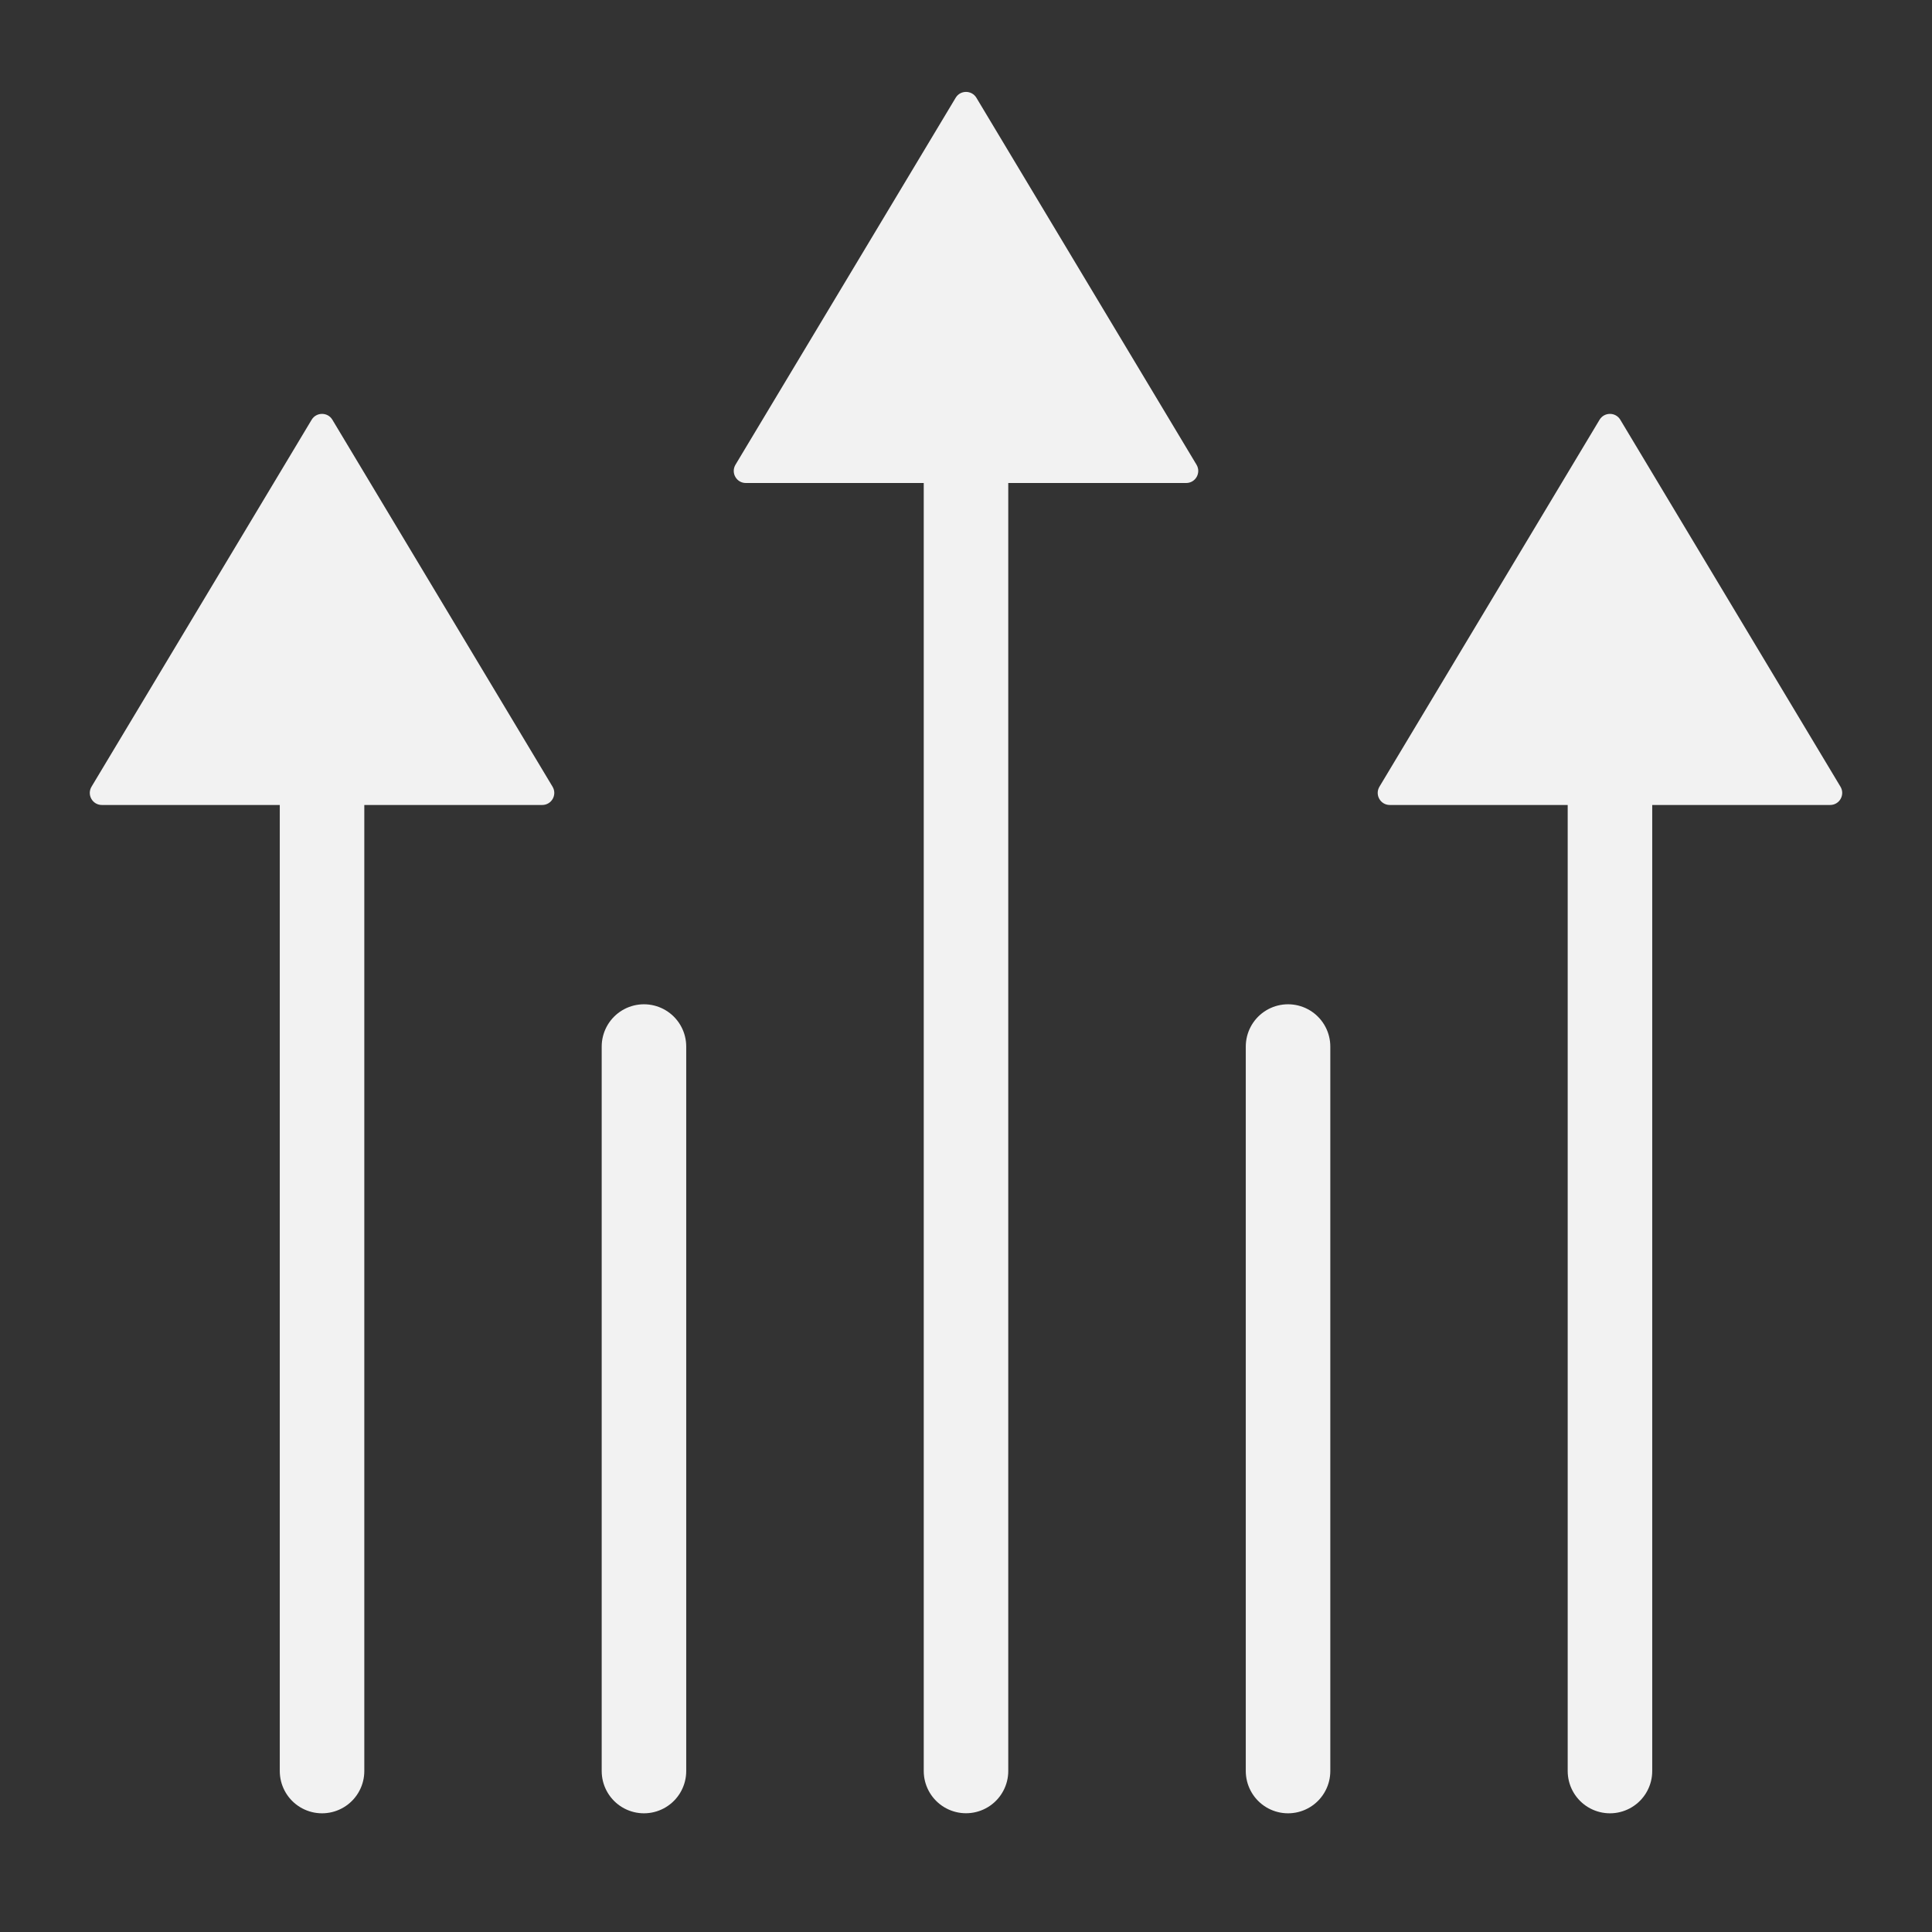
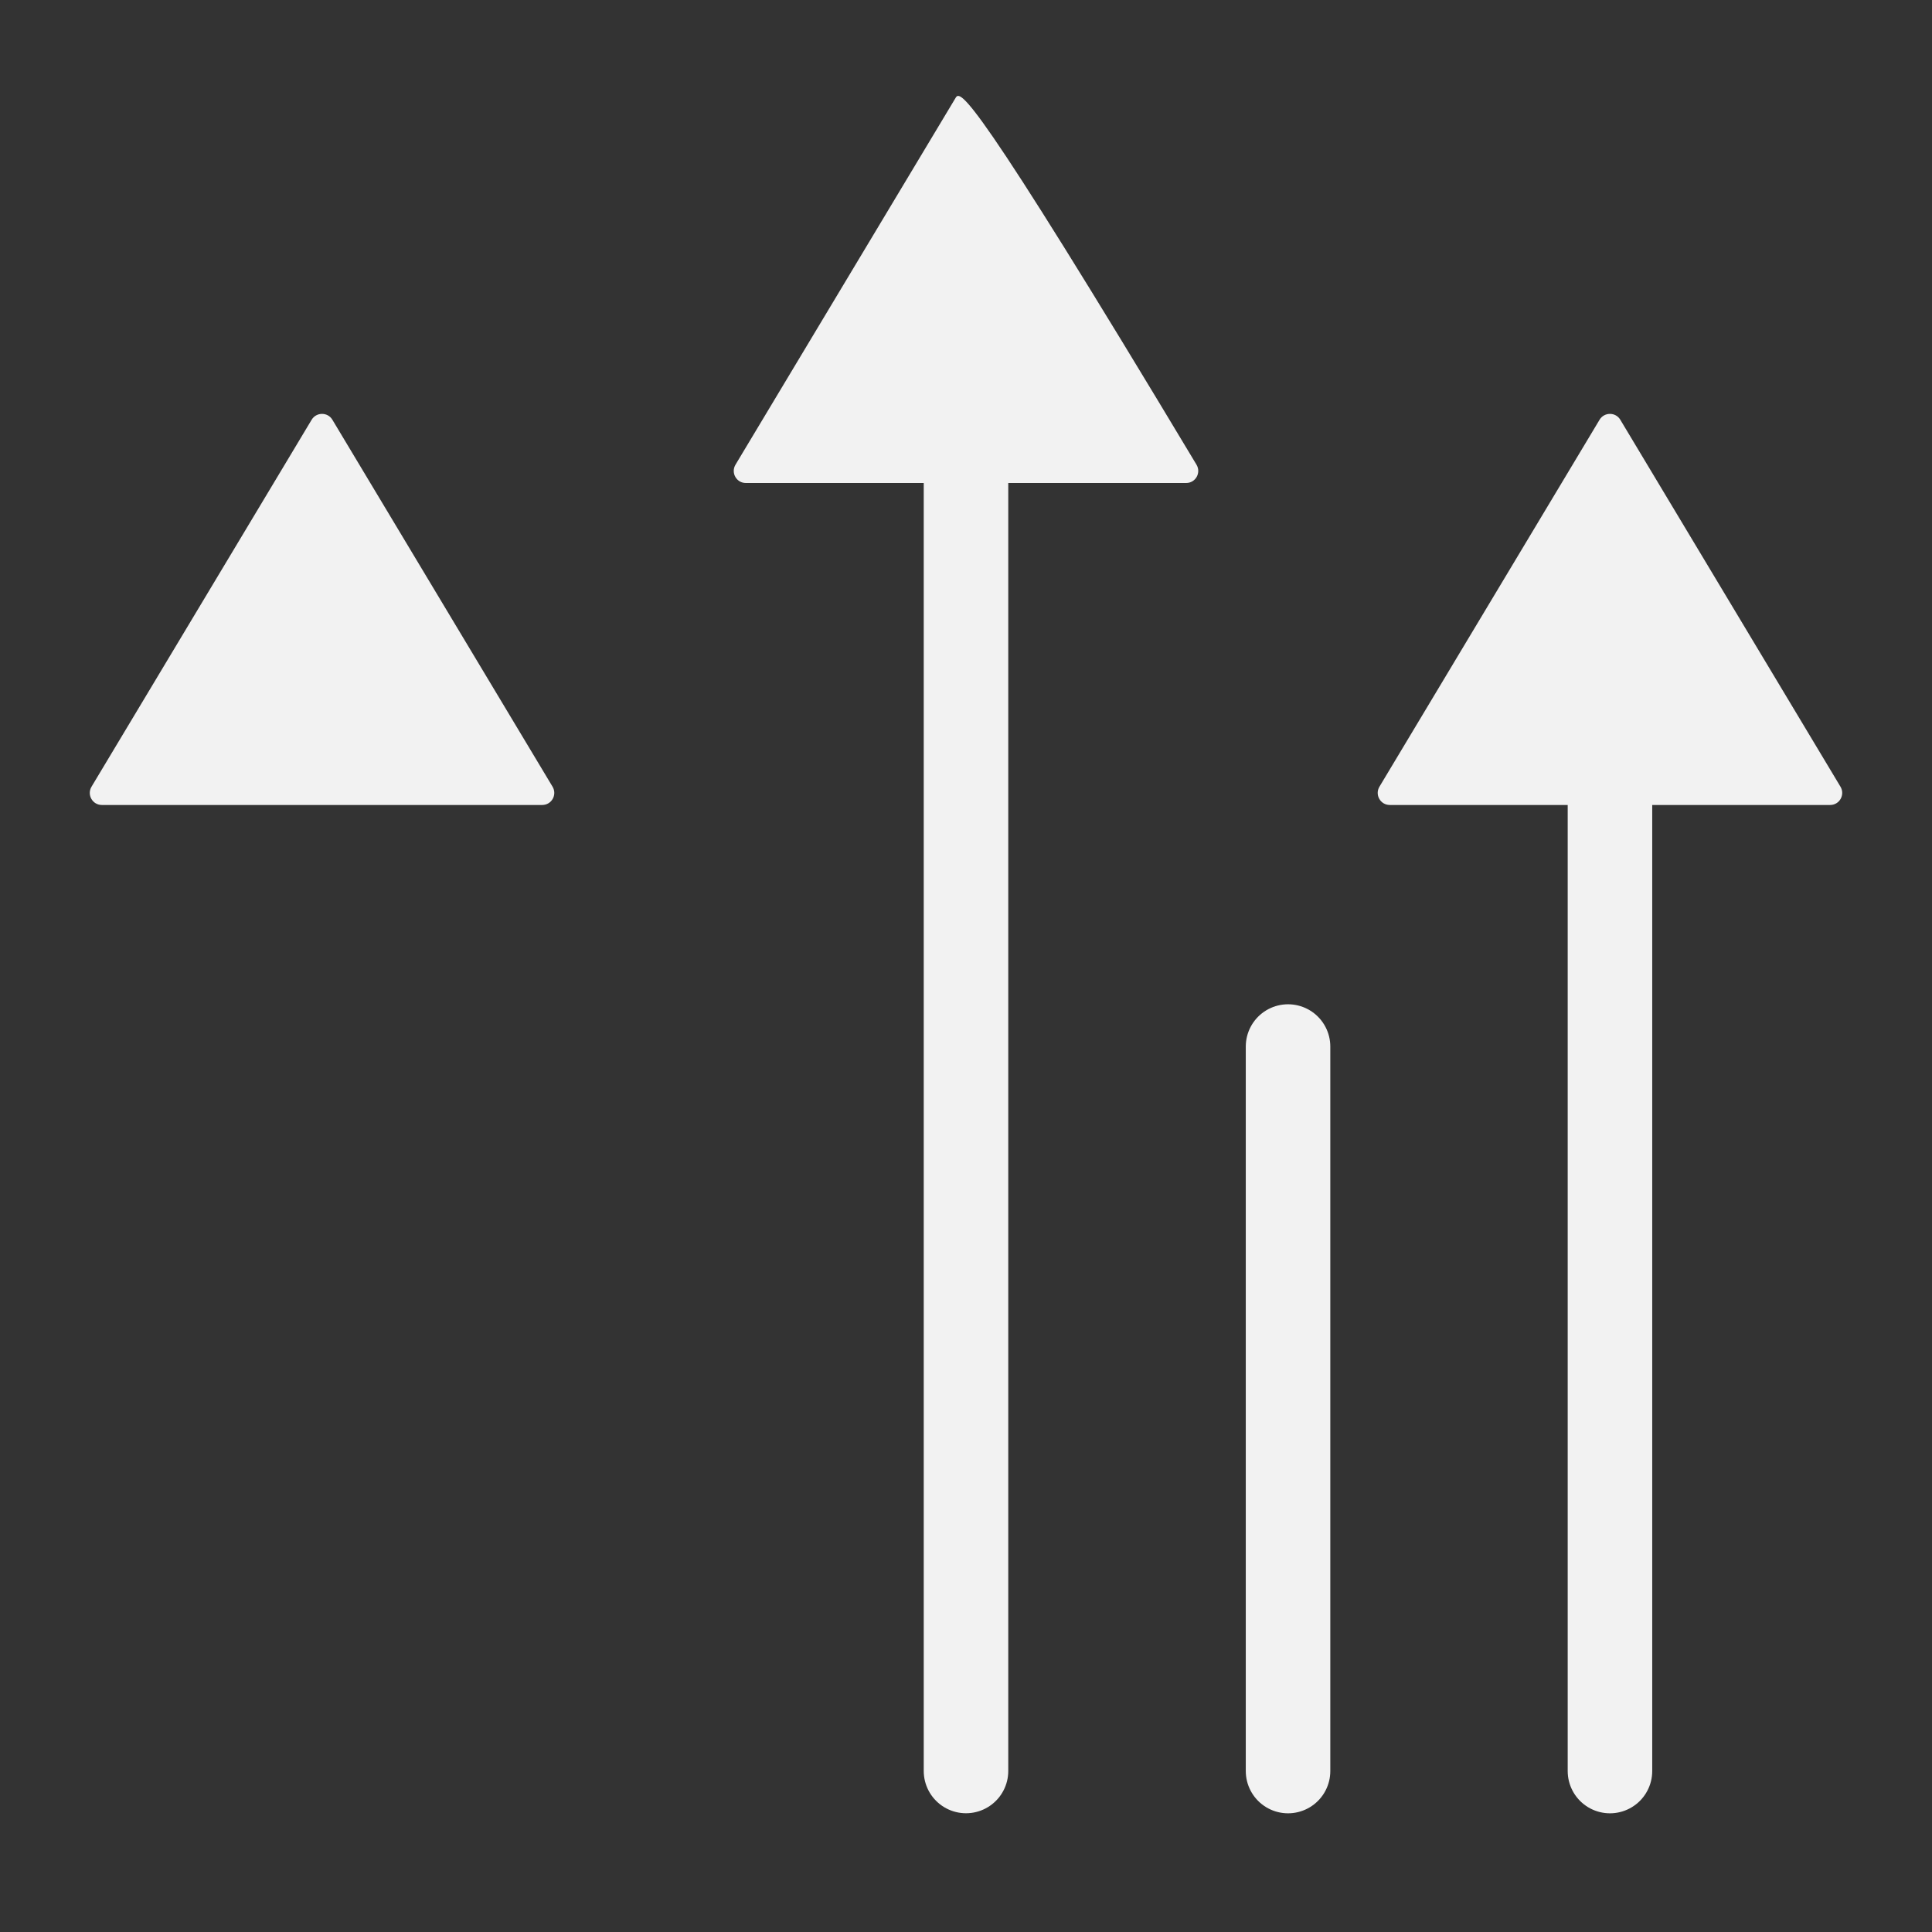
<svg xmlns="http://www.w3.org/2000/svg" width="32" height="32" viewBox="0 0 32 32" fill="none">
  <rect x="0" y="0" width="32" height="32" fill="#333333" stroke="none" />
  <path d="M26.666 9.334V29.334" stroke="#F2F2F2" stroke-width="1.4" stroke-linecap="round" />
  <path d="M21.334 17.334V29.334" stroke="#F2F2F2" stroke-width="1.4" stroke-linecap="round" />
  <path d="M16 4L16 29.333" stroke="#F2F2F2" stroke-width="1.4" stroke-linecap="round" />
-   <path d="M10.666 17.334V29.334" stroke="#F2F2F2" stroke-width="1.4" stroke-linecap="round" />
-   <path d="M5.334 9.334V29.334" stroke="#F2F2F2" stroke-width="1.4" stroke-linecap="round" />
-   <path d="M19.818 7.697L16.172 1.619C16.094 1.49 15.906 1.49 15.829 1.619L12.182 7.697C12.102 7.831 12.198 8 12.353 8H19.647C19.802 8 19.898 7.831 19.818 7.697Z" fill="#F2F2F2" />
+   <path d="M19.818 7.697C16.094 1.49 15.906 1.49 15.829 1.619L12.182 7.697C12.102 7.831 12.198 8 12.353 8H19.647C19.802 8 19.898 7.831 19.818 7.697Z" fill="#F2F2F2" />
  <path d="M9.152 13.03L5.505 6.952C5.428 6.823 5.24 6.823 5.162 6.952L1.516 13.03C1.436 13.164 1.532 13.333 1.687 13.333H8.981C9.136 13.333 9.232 13.164 9.152 13.03Z" fill="#F2F2F2" />
  <path d="M30.484 13.03L26.837 6.952C26.76 6.823 26.572 6.823 26.494 6.952L22.848 13.03C22.768 13.164 22.864 13.333 23.019 13.333H30.313C30.468 13.333 30.564 13.164 30.484 13.03Z" fill="#F2F2F2" />
</svg>